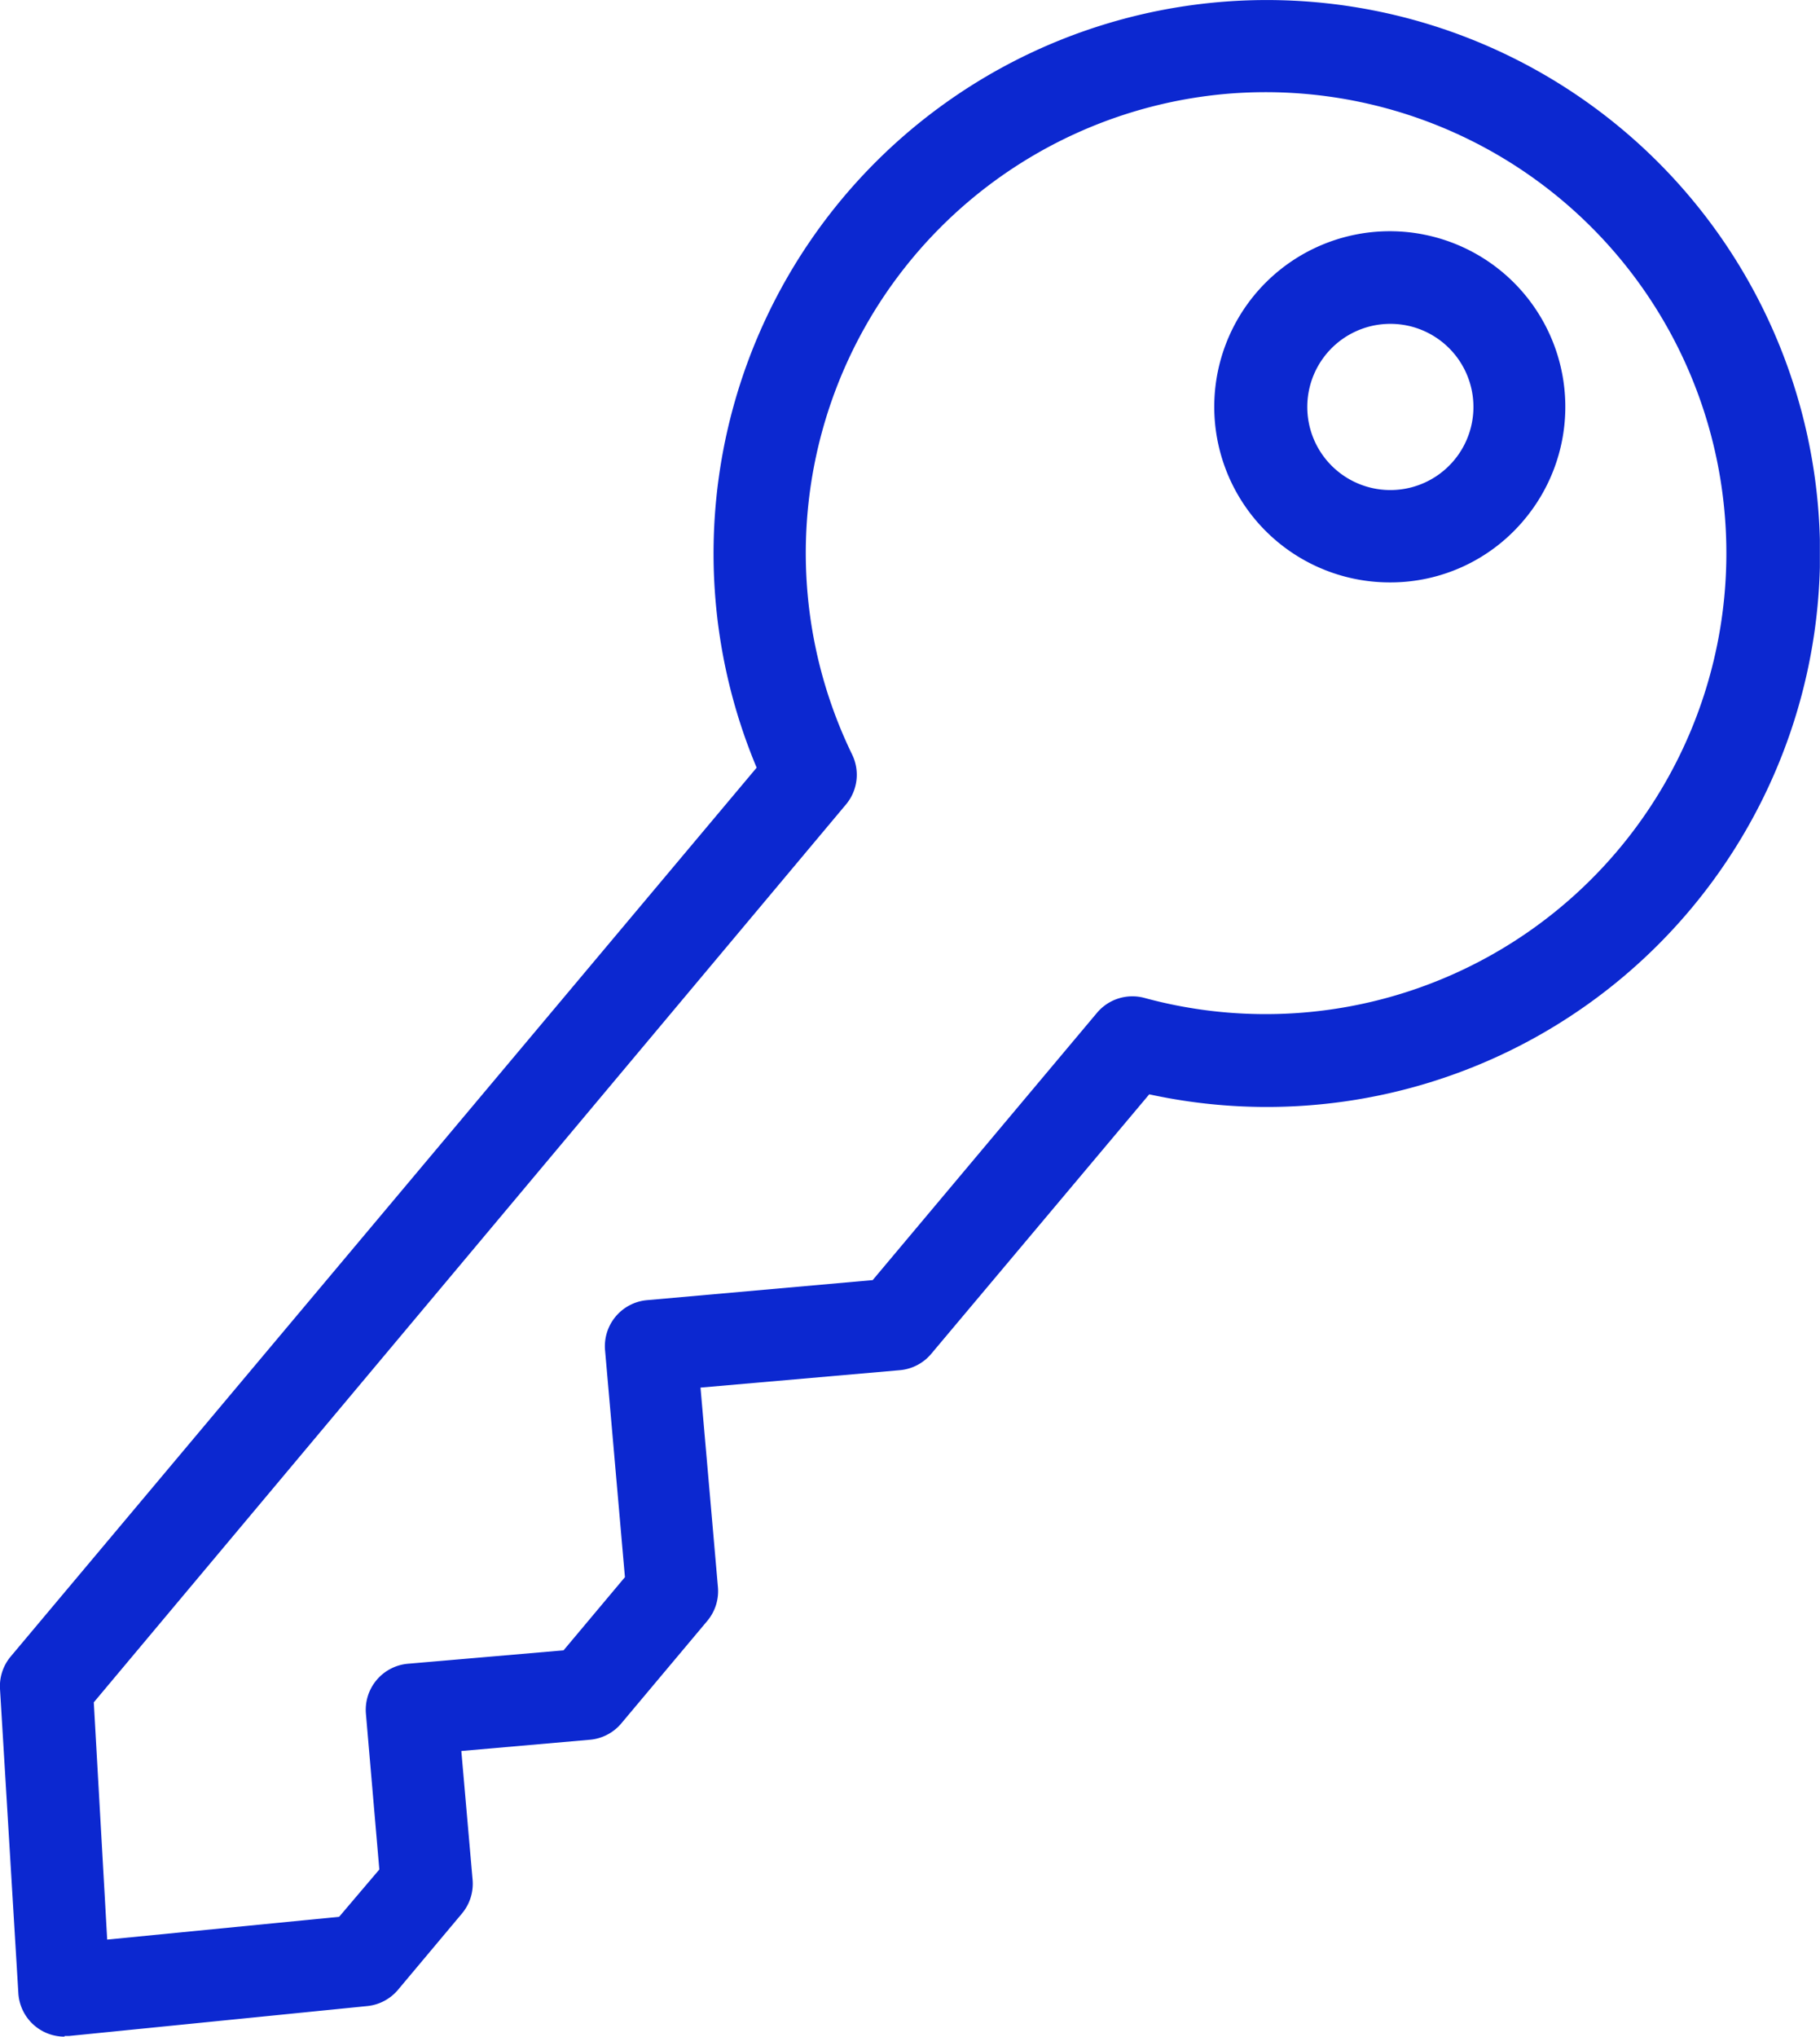
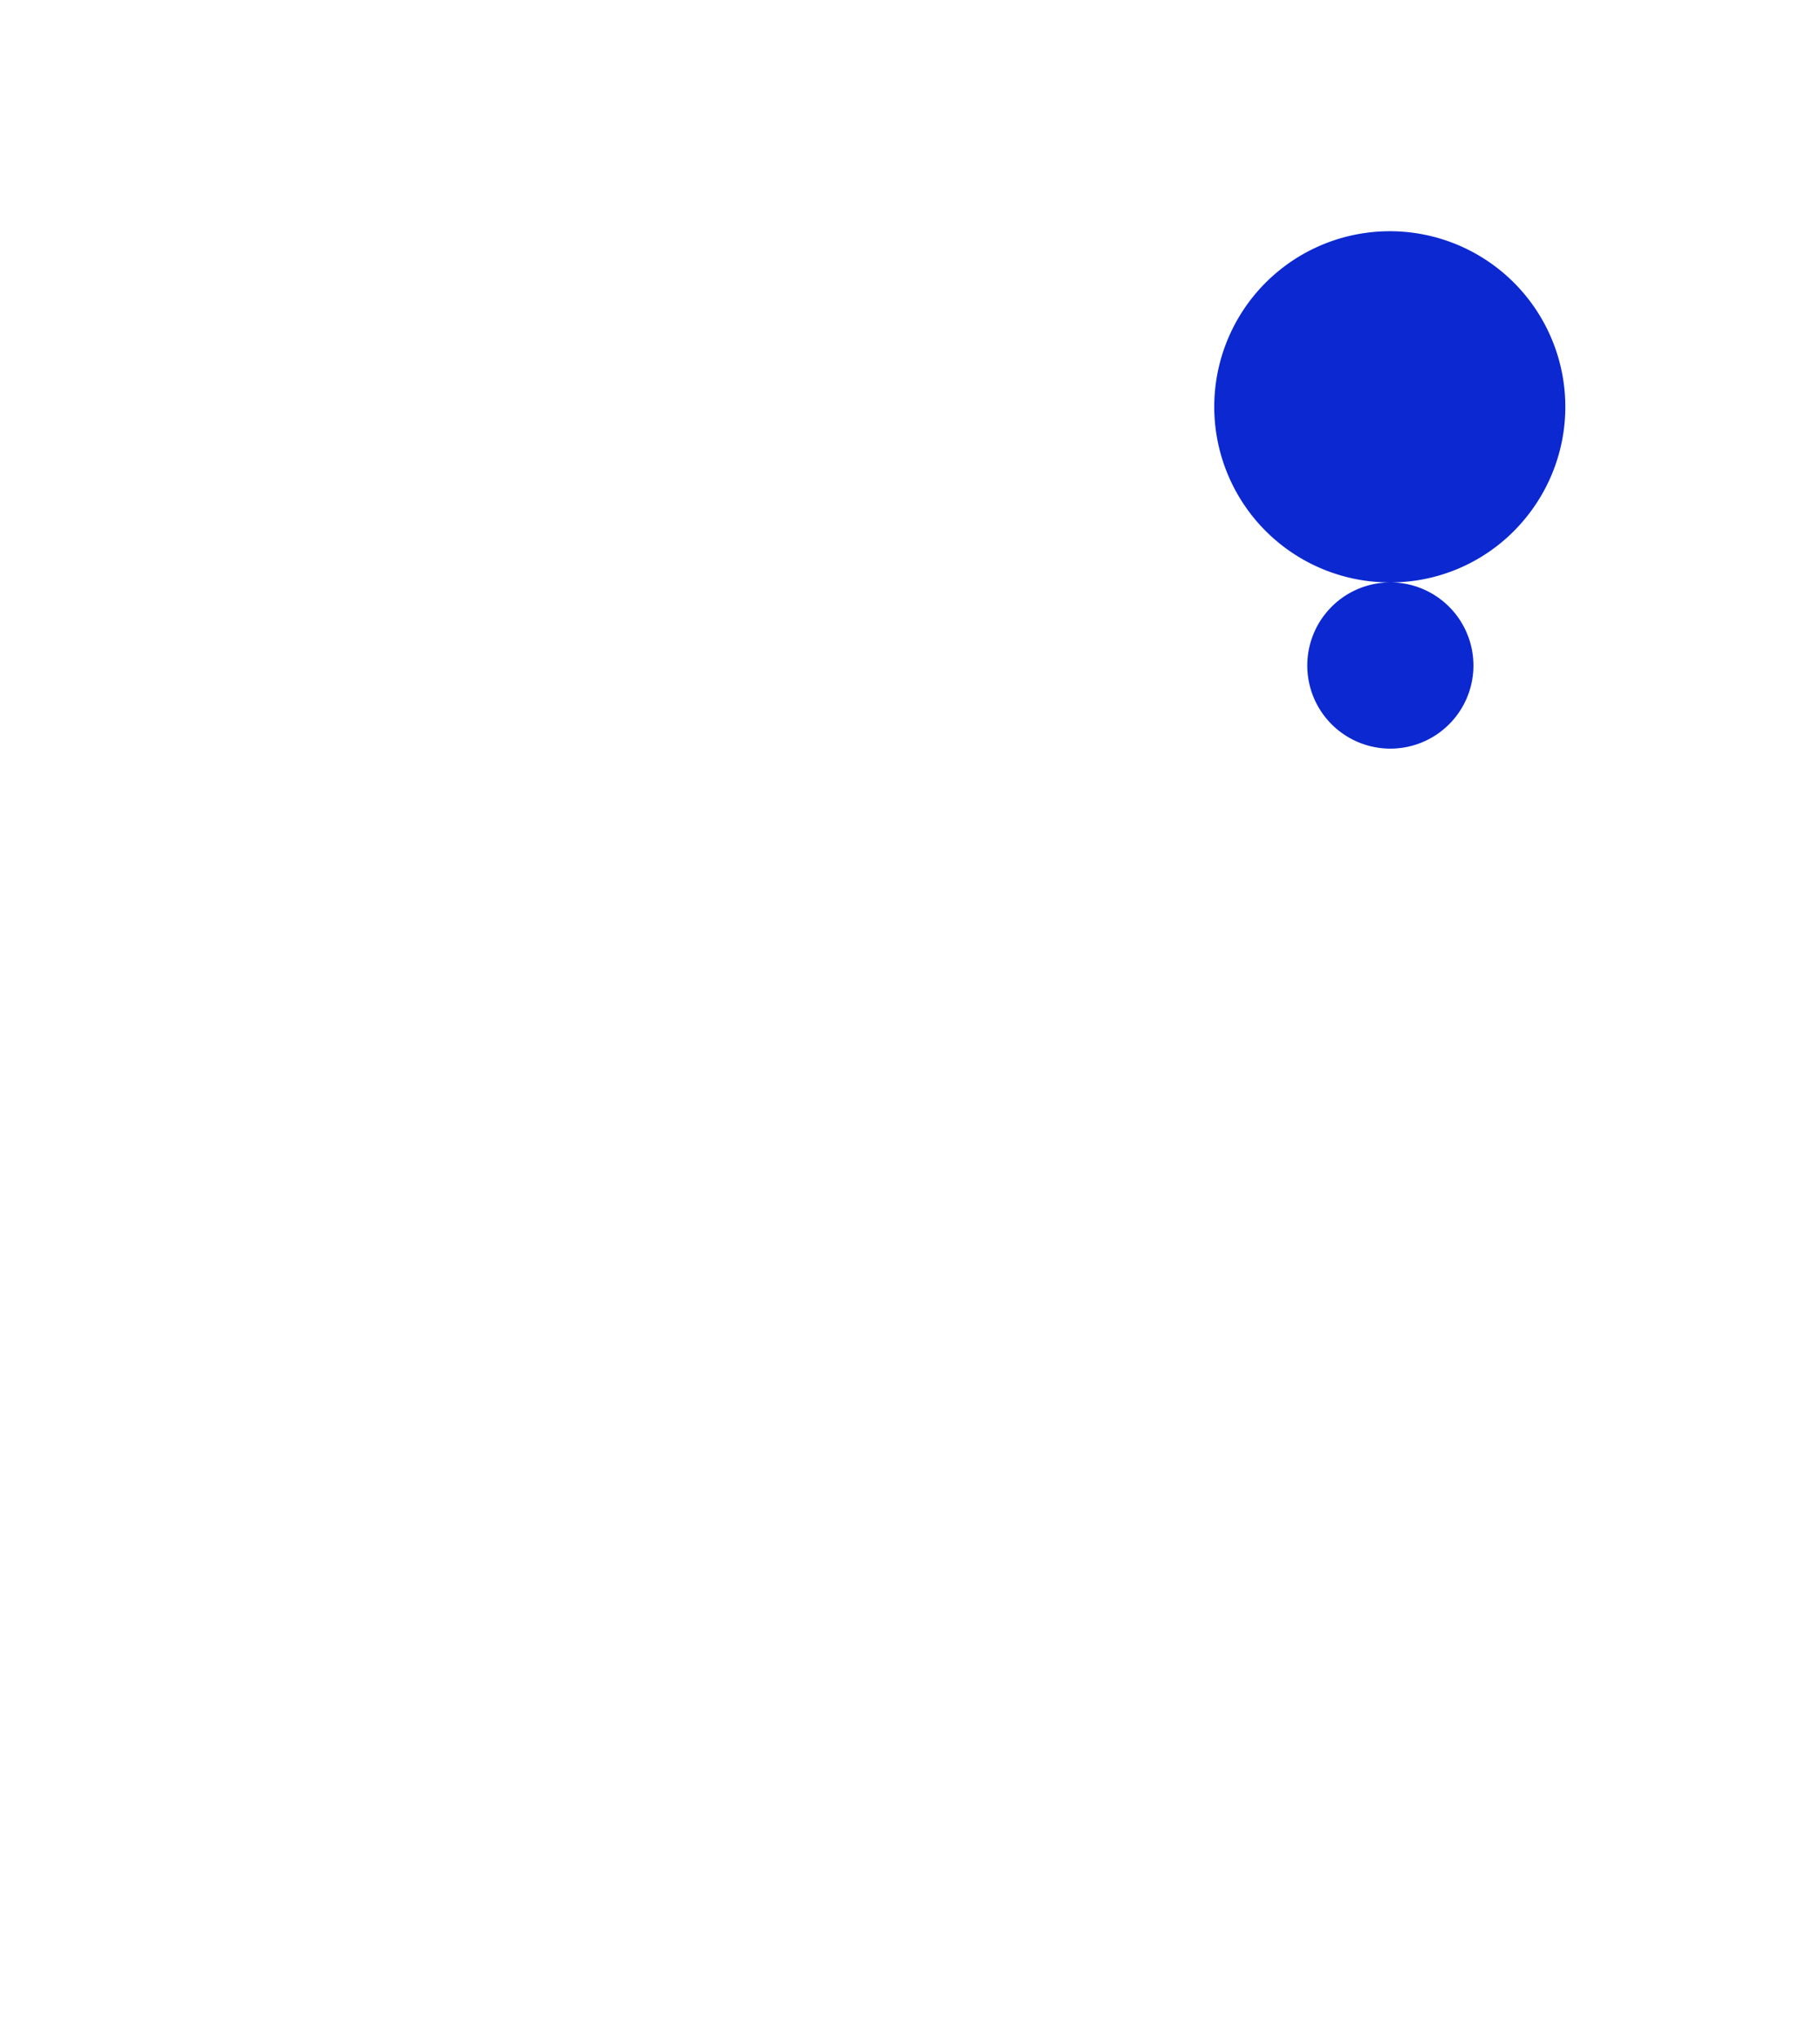
<svg xmlns="http://www.w3.org/2000/svg" width="13.583" height="15.194" viewBox="0 0 13.583 15.194">
  <defs>
    <clipPath id="clip-path">
      <rect id="長方形_17301" data-name="長方形 17301" width="13.582" height="15.194" fill="#0c28d0" />
    </clipPath>
  </defs>
  <g id="グループ_40076" data-name="グループ 40076" clip-path="url(#clip-path)">
-     <path id="パス_63754" data-name="パス 63754" d="M.481,15.194a.345.345,0,0,1-.344-.324L0,12.6a.345.345,0,0,1,.08-.242L5.647,5.727a4.129,4.129,0,1,1,2.93,2.437L6.95,10.1a.345.345,0,0,1-.234.122l-1.488.13.13,1.488a.345.345,0,0,1-.079.252l-.642.765a.345.345,0,0,1-.234.122l-.96.084.084.96a.346.346,0,0,1-.079.252l-.478.57a.345.345,0,0,1-.23.121l-2.224.223-.034,0M.7,12.7.8,14.47,2.531,14.3l.3-.353-.1-1.161a.345.345,0,0,1,.314-.374l1.161-.1.458-.546-.148-1.689A.345.345,0,0,1,4.824,9.7L6.513,9.55,8.187,7.556a.345.345,0,0,1,.355-.111A3.439,3.439,0,1,0,9.155.7,3.439,3.439,0,0,0,6.361,5.632.345.345,0,0,1,6.315,6Z" transform="translate(0 0)" fill="#0c28d0" />
-     <path id="パス_63755" data-name="パス 63755" d="M80.153,17.6a1.31,1.31,0,1,1,1-.467,1.3,1.3,0,0,1-1,.467m0-1.929a.62.62,0,1,0,.4.145.619.619,0,0,0-.4-.145" transform="translate(-69.778 -13.255)" fill="#0c28d0" />
+     <path id="パス_63755" data-name="パス 63755" d="M80.153,17.6a1.31,1.31,0,1,1,1-.467,1.3,1.3,0,0,1-1,.467a.62.62,0,1,0,.4.145.619.619,0,0,0-.4-.145" transform="translate(-69.778 -13.255)" fill="#0c28d0" />
  </g>
</svg>